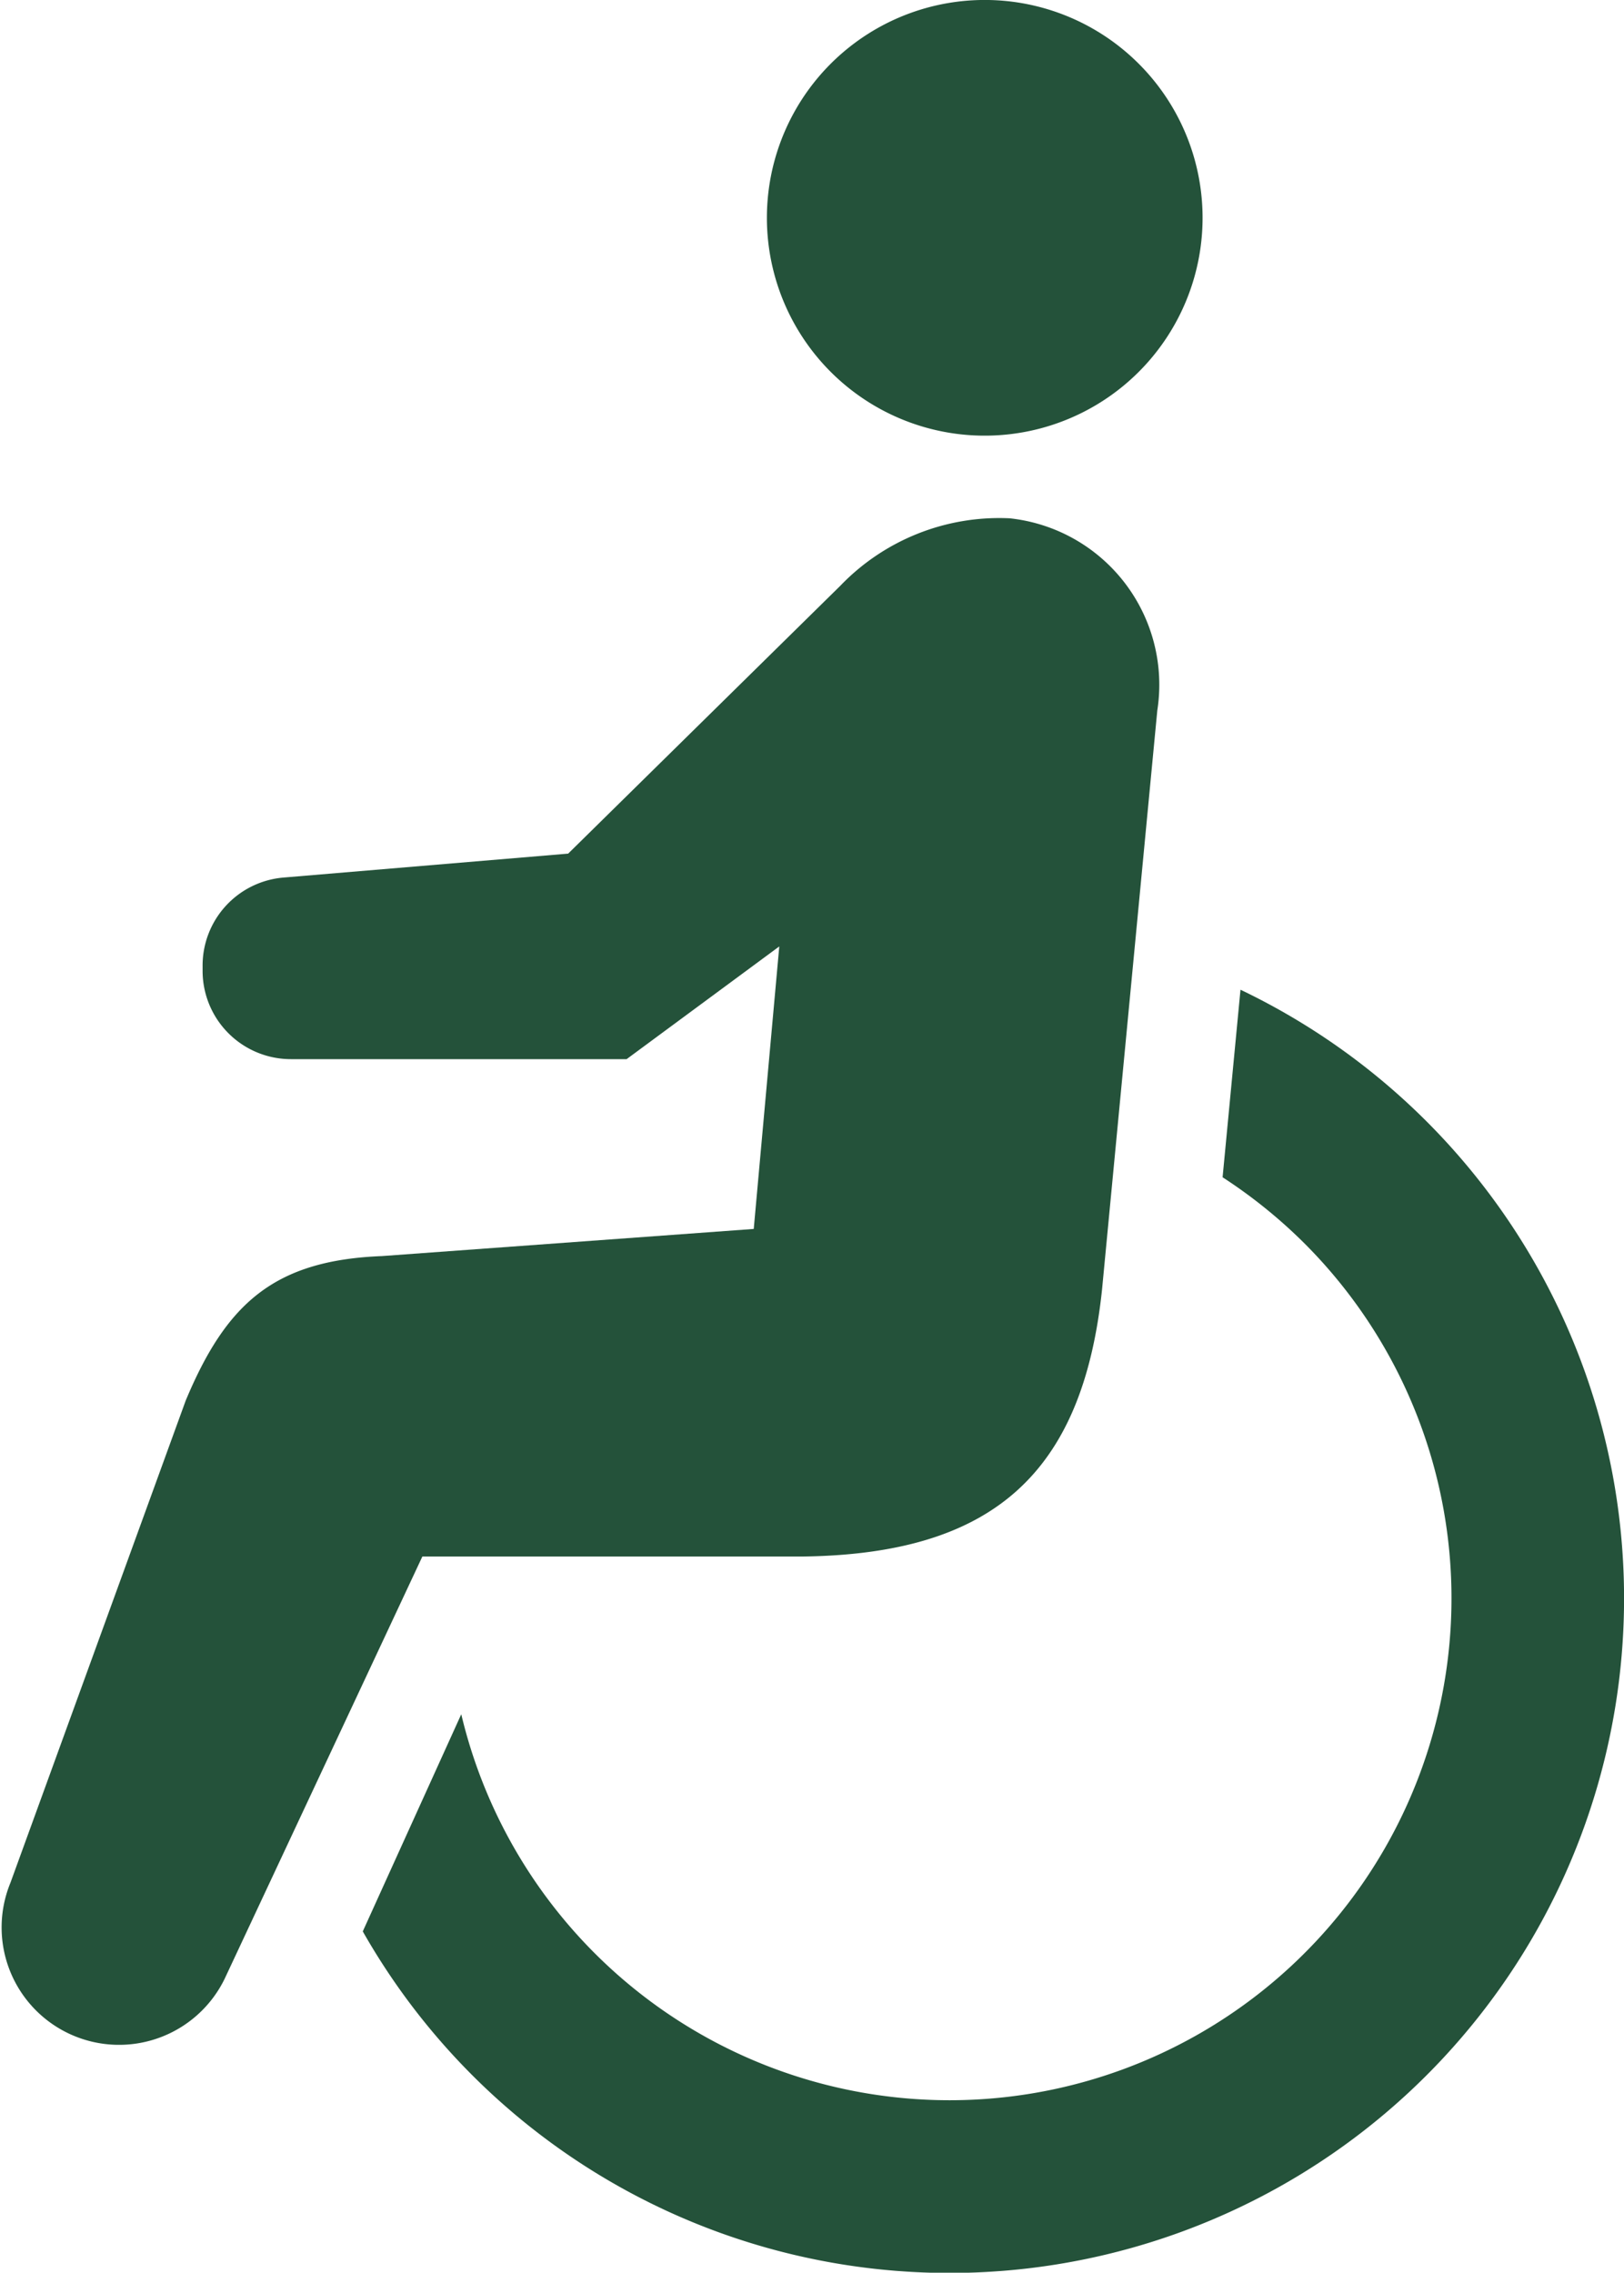
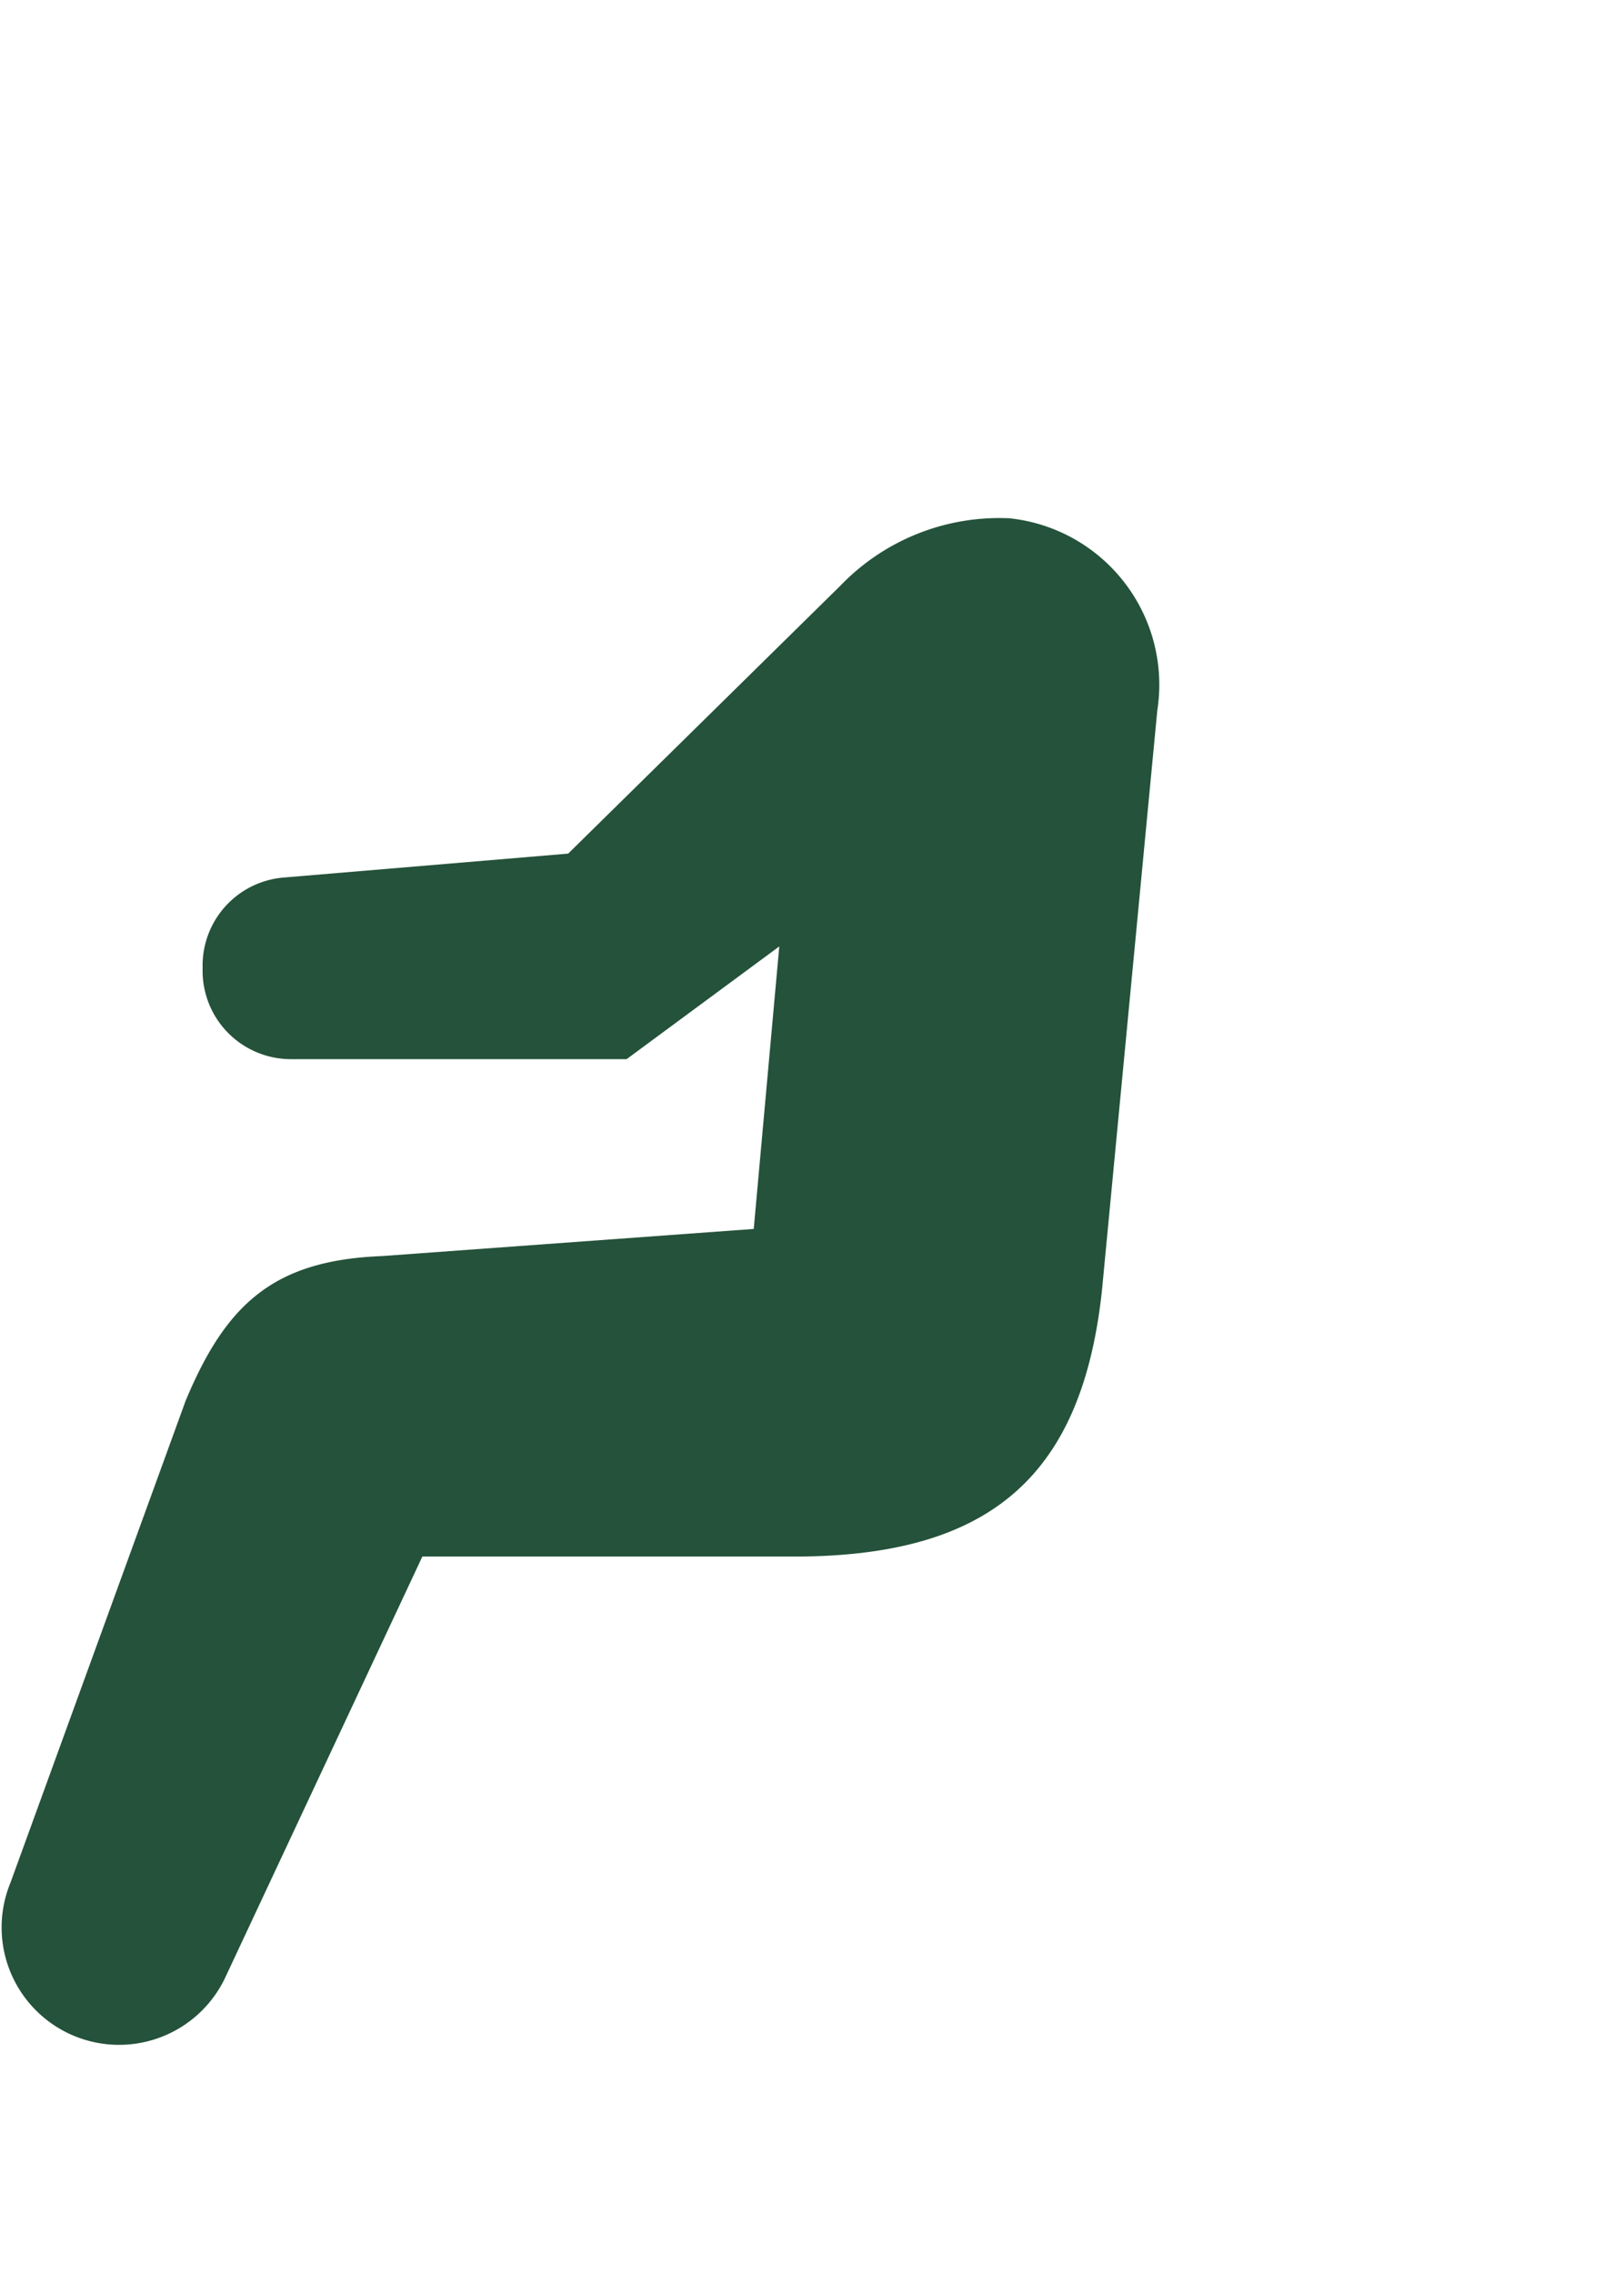
<svg xmlns="http://www.w3.org/2000/svg" width="35.486" height="49.66" viewBox="0 0 35.486 49.66">
  <g id="車椅子アイコン2" transform="translate(-73.071 0)">
-     <path id="パス_14151" data-name="パス 14151" d="M251.8,9.371a4.76,4.76,0,1,0-5.79-3.432A4.759,4.759,0,0,0,251.8,9.371Z" transform="translate(-156.033)" fill="#24523a" />
-     <path id="パス_14152" data-name="パス 14152" d="M173.976,222.955l-.391,4.1a11.1,11.1,0,0,1,1.777,1.433,10.967,10.967,0,1,1-18.413,10.3l-2.152,4.745a14.741,14.741,0,1,0,19.179-20.576Z" transform="translate(-73.799 -201.331)" fill="#24523a" />
    <path id="パス_14153" data-name="パス 14153" d="M90.586,139.3c4.167-.046,6.137-1.8,6.565-5.827l1.208-12.659a3.657,3.657,0,0,0-3.228-4.2,4.815,4.815,0,0,0-3.7,1.476l-5.945,5.851-6.22.523a1.929,1.929,0,0,0-1.768,1.923v.116a1.93,1.93,0,0,0,1.929,1.929h7.336l3.336-2.463-.558,6.173-8.126.593c-2.358.093-3.4,1.038-4.286,3.157L73.3,146.426a2.566,2.566,0,0,0,4.68,2.1L82.3,139.3h8.286Z" transform="translate(0 -105.289)" fill="#24523a" />
  </g>
</svg>